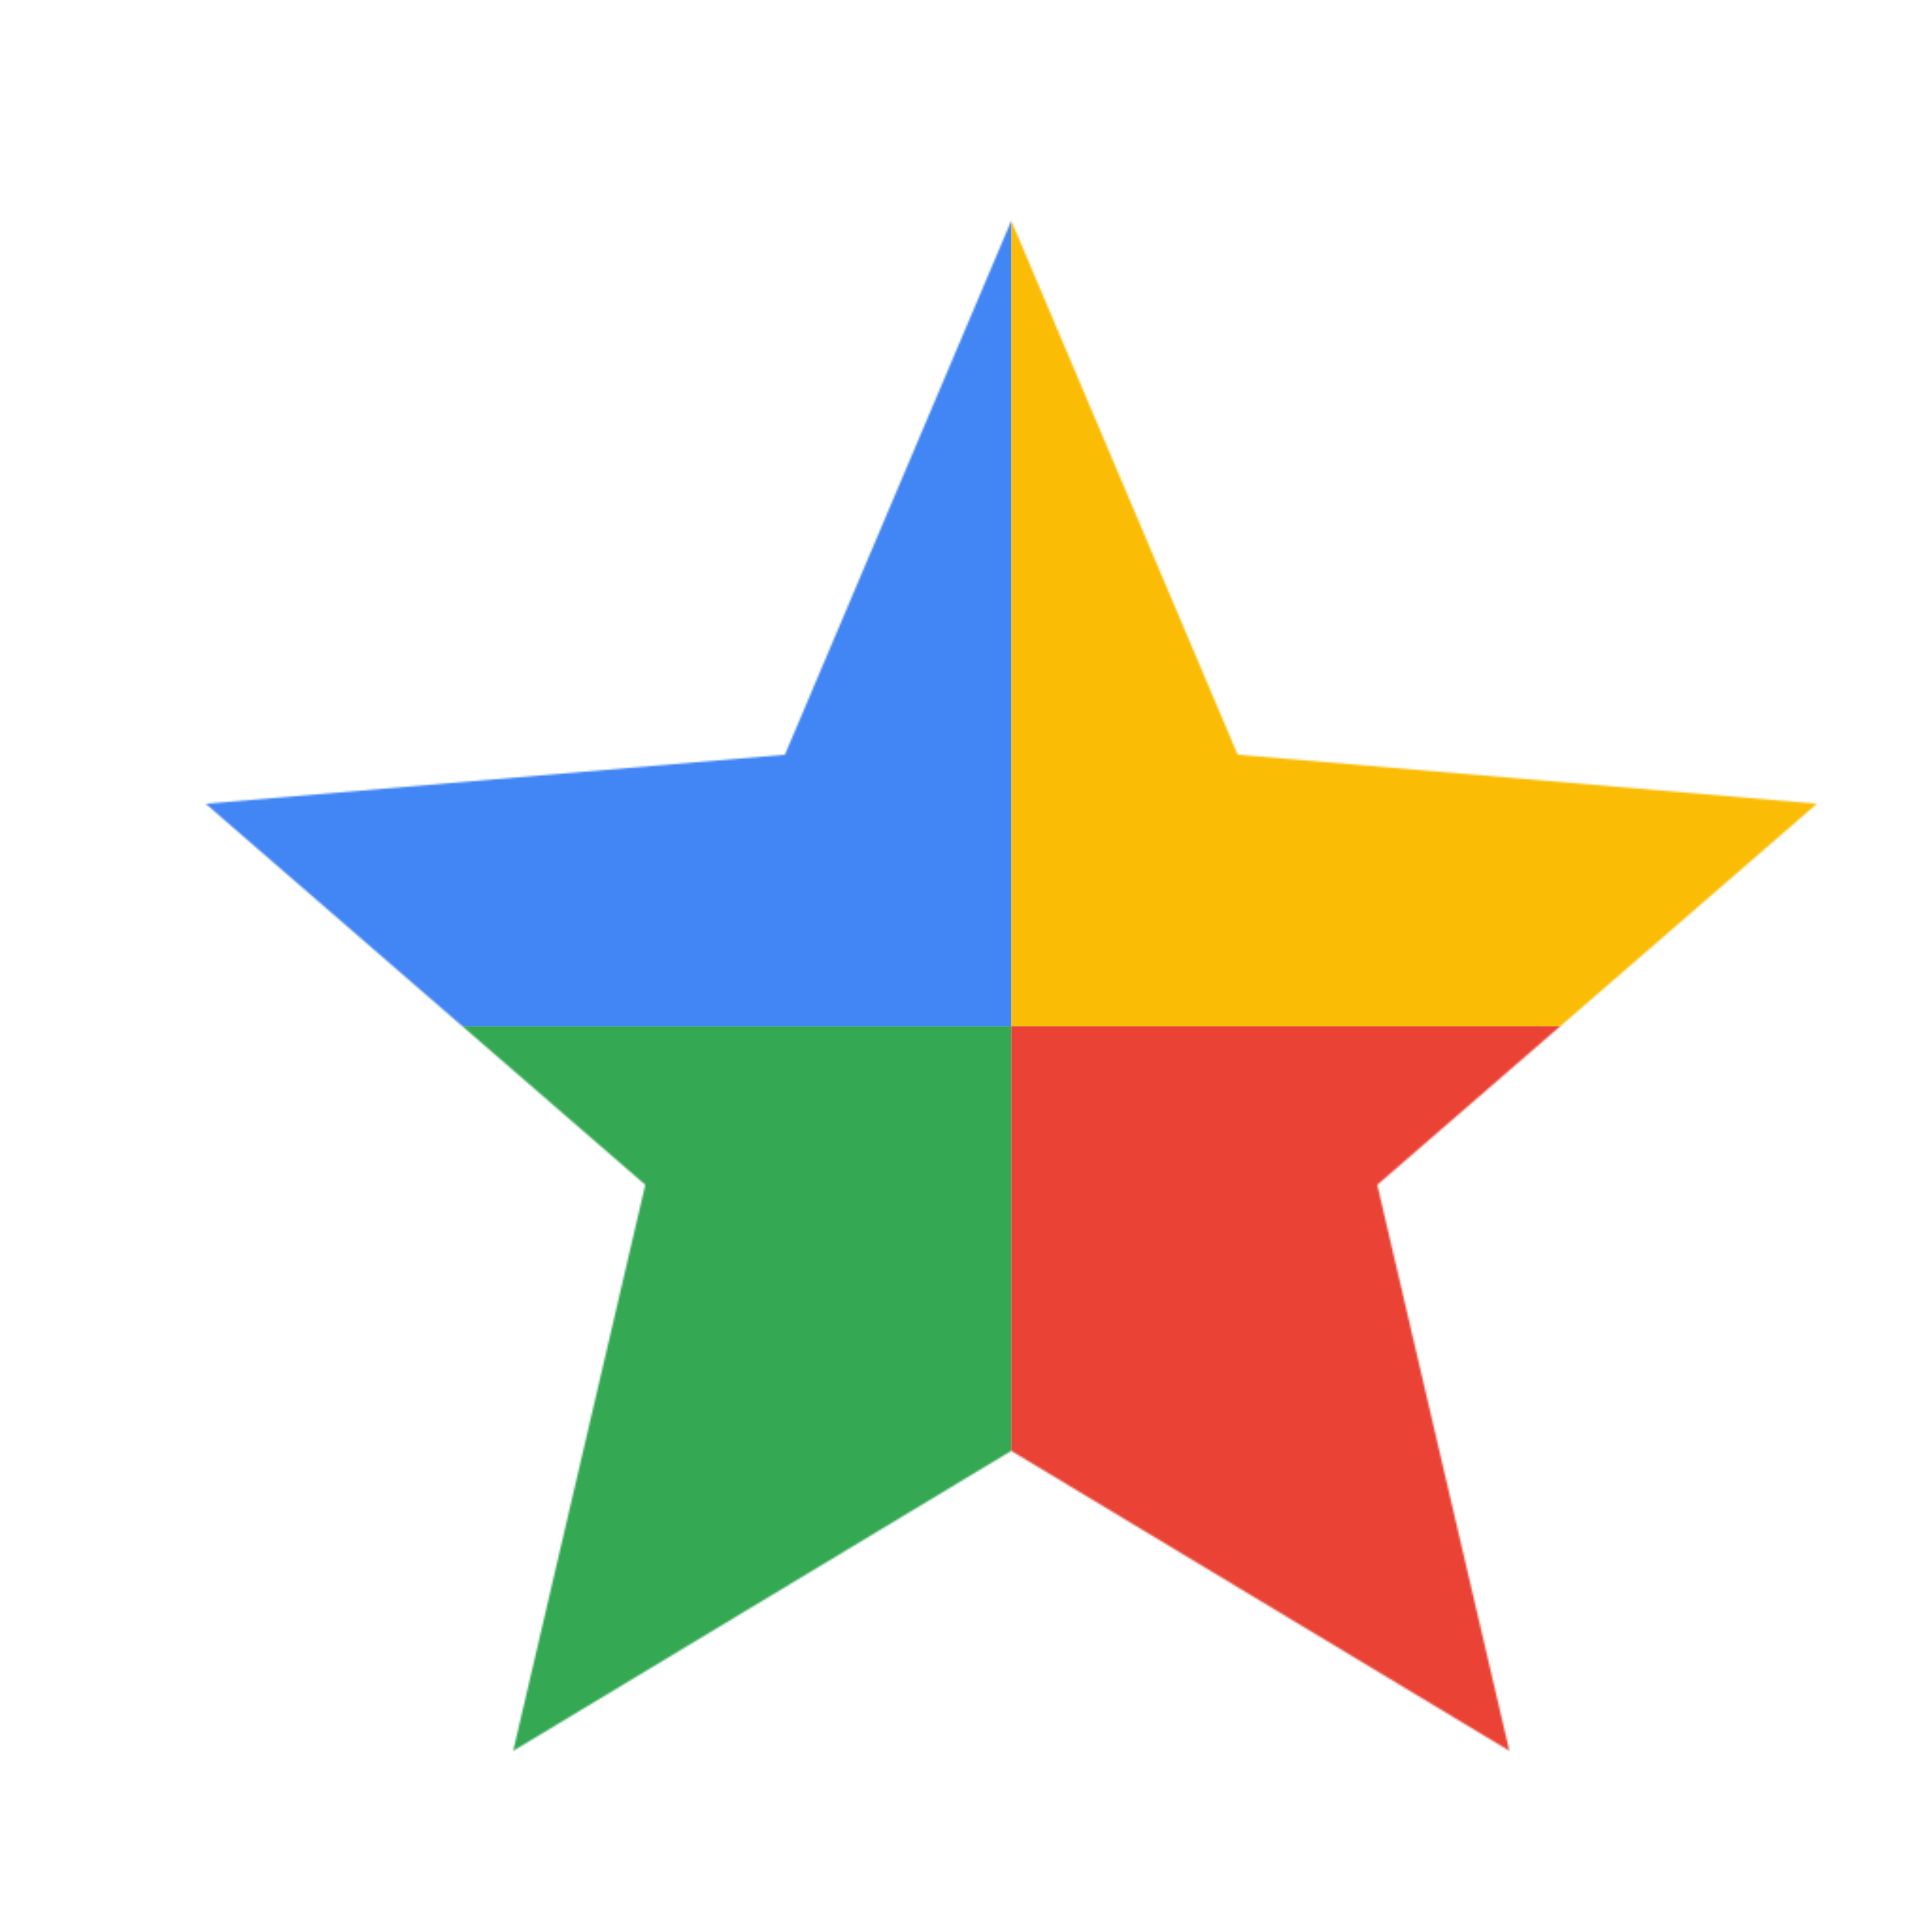
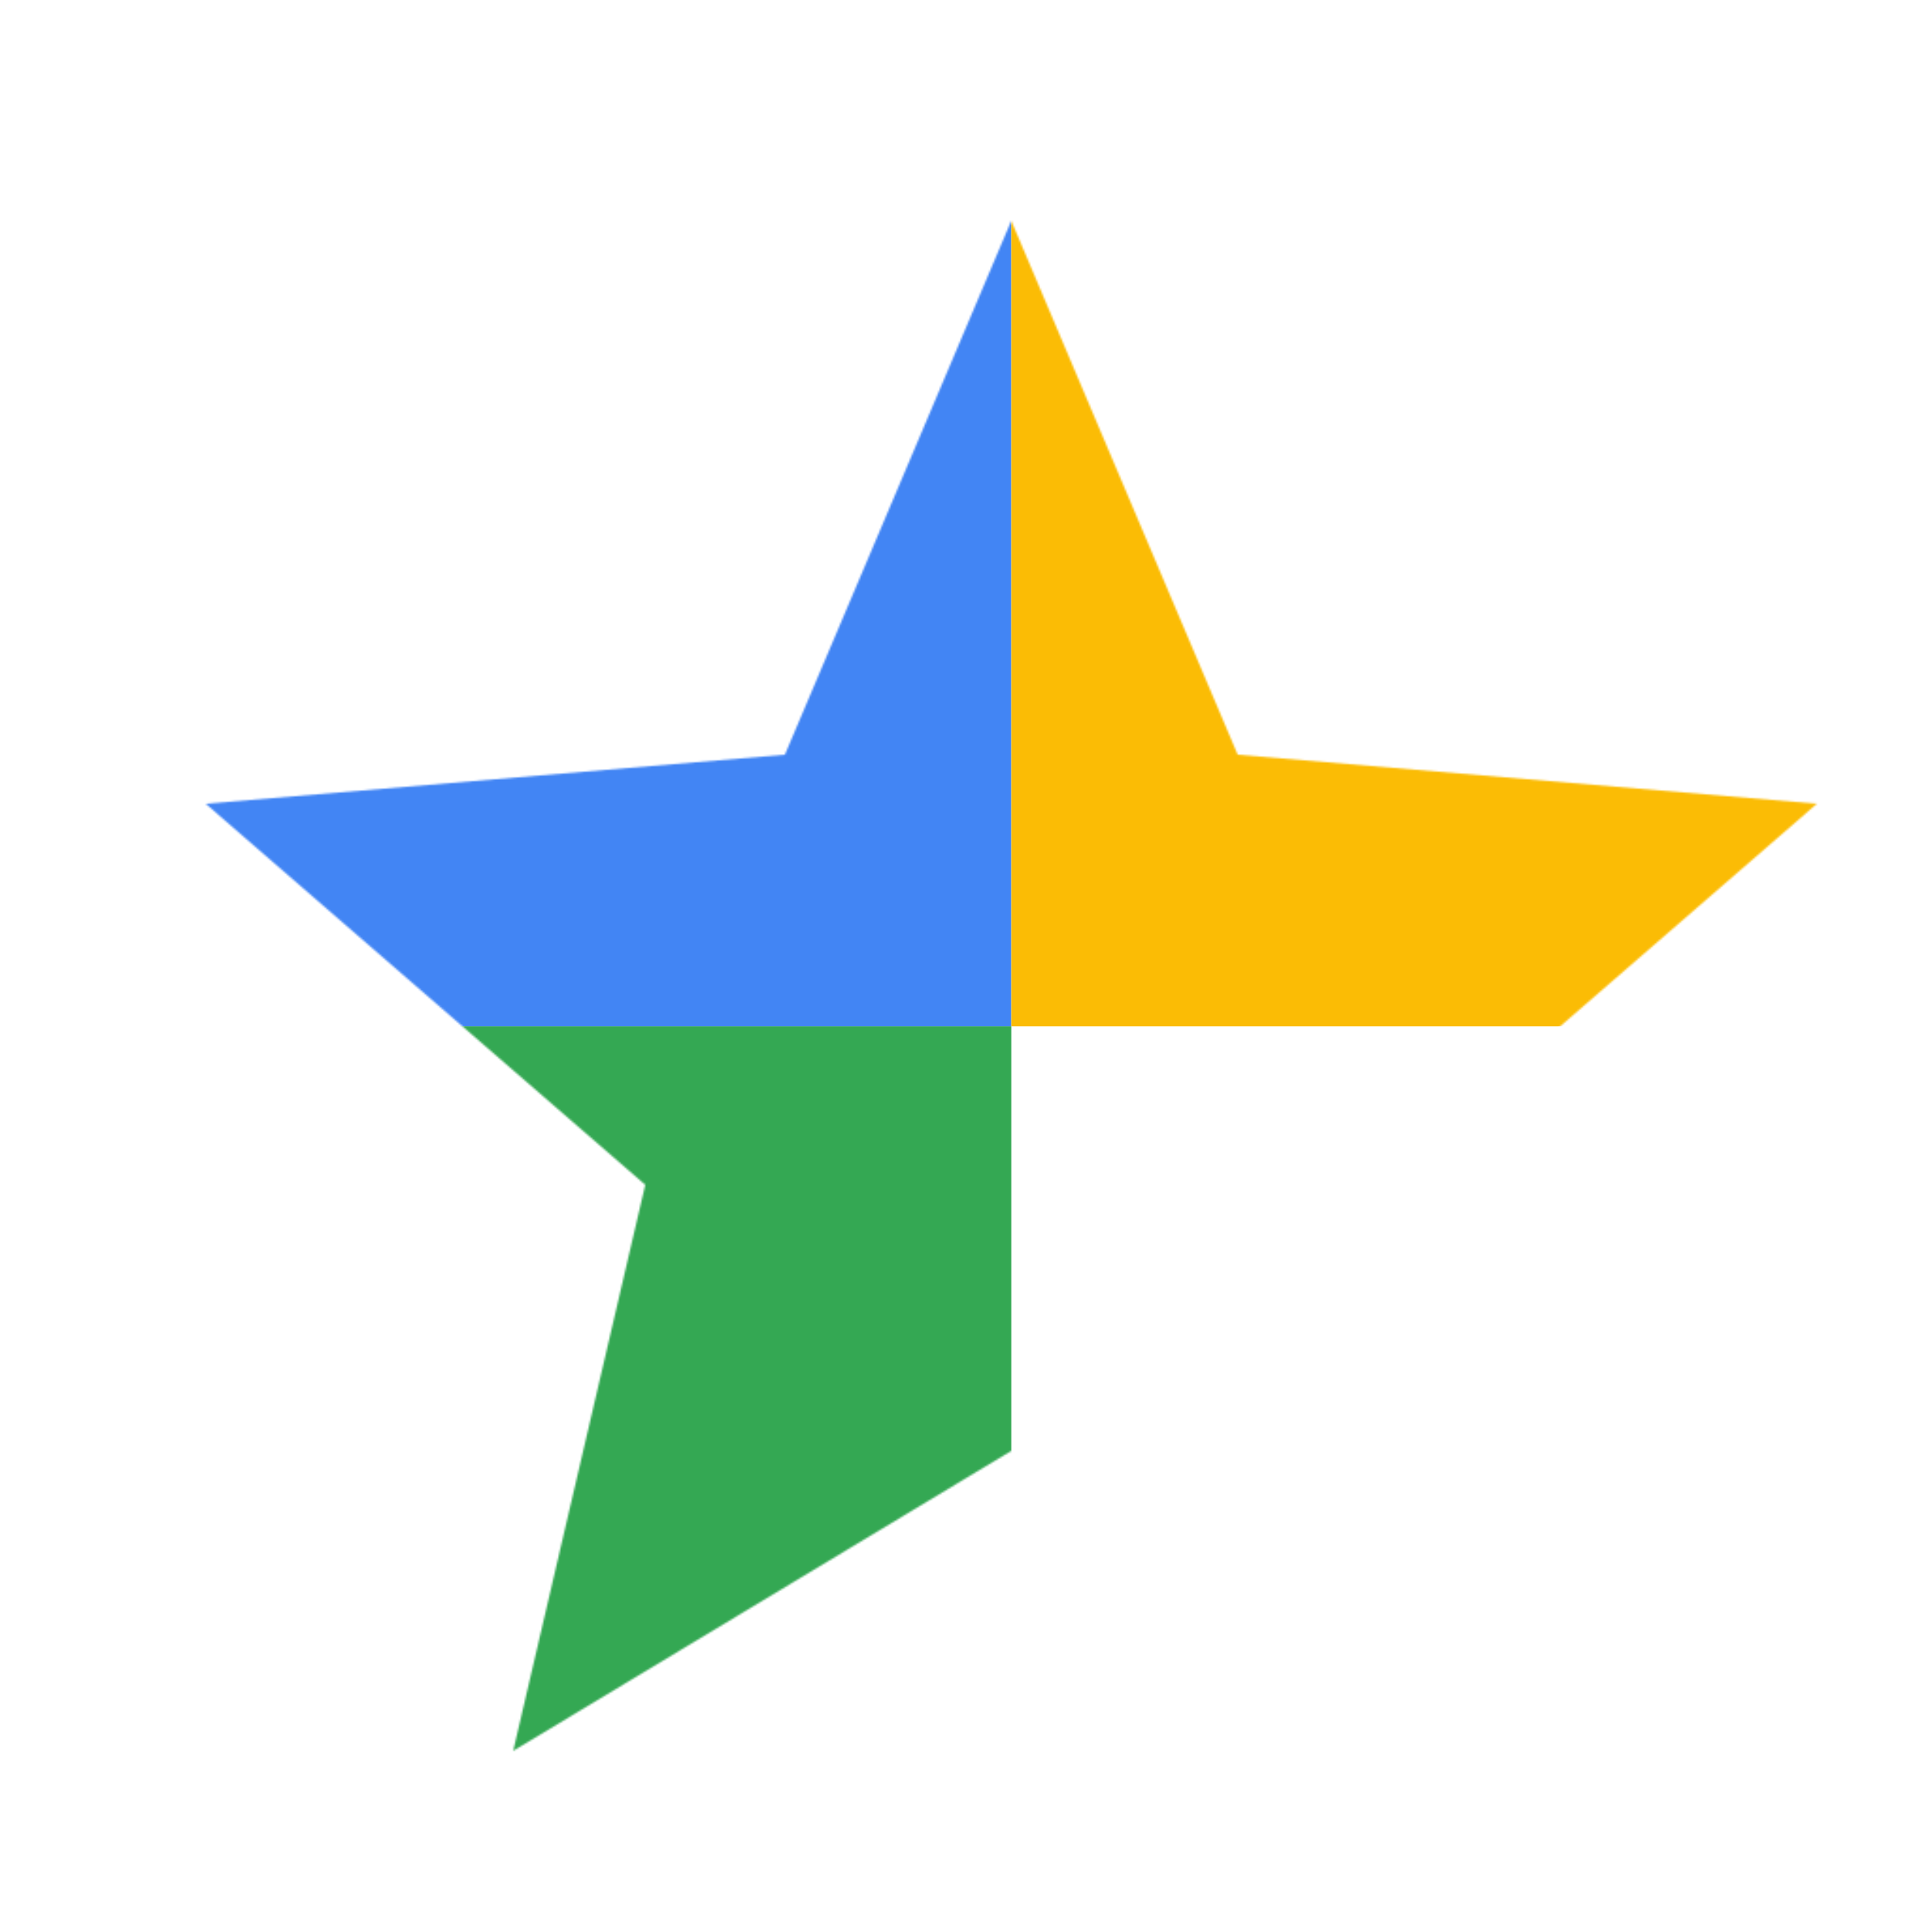
<svg xmlns="http://www.w3.org/2000/svg" viewBox="0 0 1024 1024">
  <defs>
    <filter id="f1" x="0" y="0" width="200%" height="200%">
      <feOffset result="offOut" in="SourceAlpha" dx="24" dy="32" />
      <feGaussianBlur result="blurOut" in="offOut" stdDeviation="16" />
      <feBlend in="SourceGraphic" in2="blurOut" mode="normal" />
    </filter>
    <g id="base">
      <rect x="0" y="0" width="512" height="512" fill="#4285F4" />
      <rect x="0" y="512" width="512" height="512" fill="#34A853" />
      <rect x="512" y="0" width="512" height="512" fill="#FBBC05" />
-       <rect x="512" y="512" width="512" height="512" fill="#EA4335" />
    </g>
    <g id="asset103" desc="Material Icons (Apache 2.0)/UI Actions/grade">
      <path d="M512 737 L776 896 l-70 -300 L939 394 l-307 -26 L512 85 392 368 85 394 l233 202 L248 896 z" />
    </g>
  </defs>
  <g filter="url(#f1)">
    <mask id="assetMask">
      <use href="#asset103" fill="white" />
    </mask>
    <use href="#base" mask="url(#assetMask)" />
  </g>
</svg>